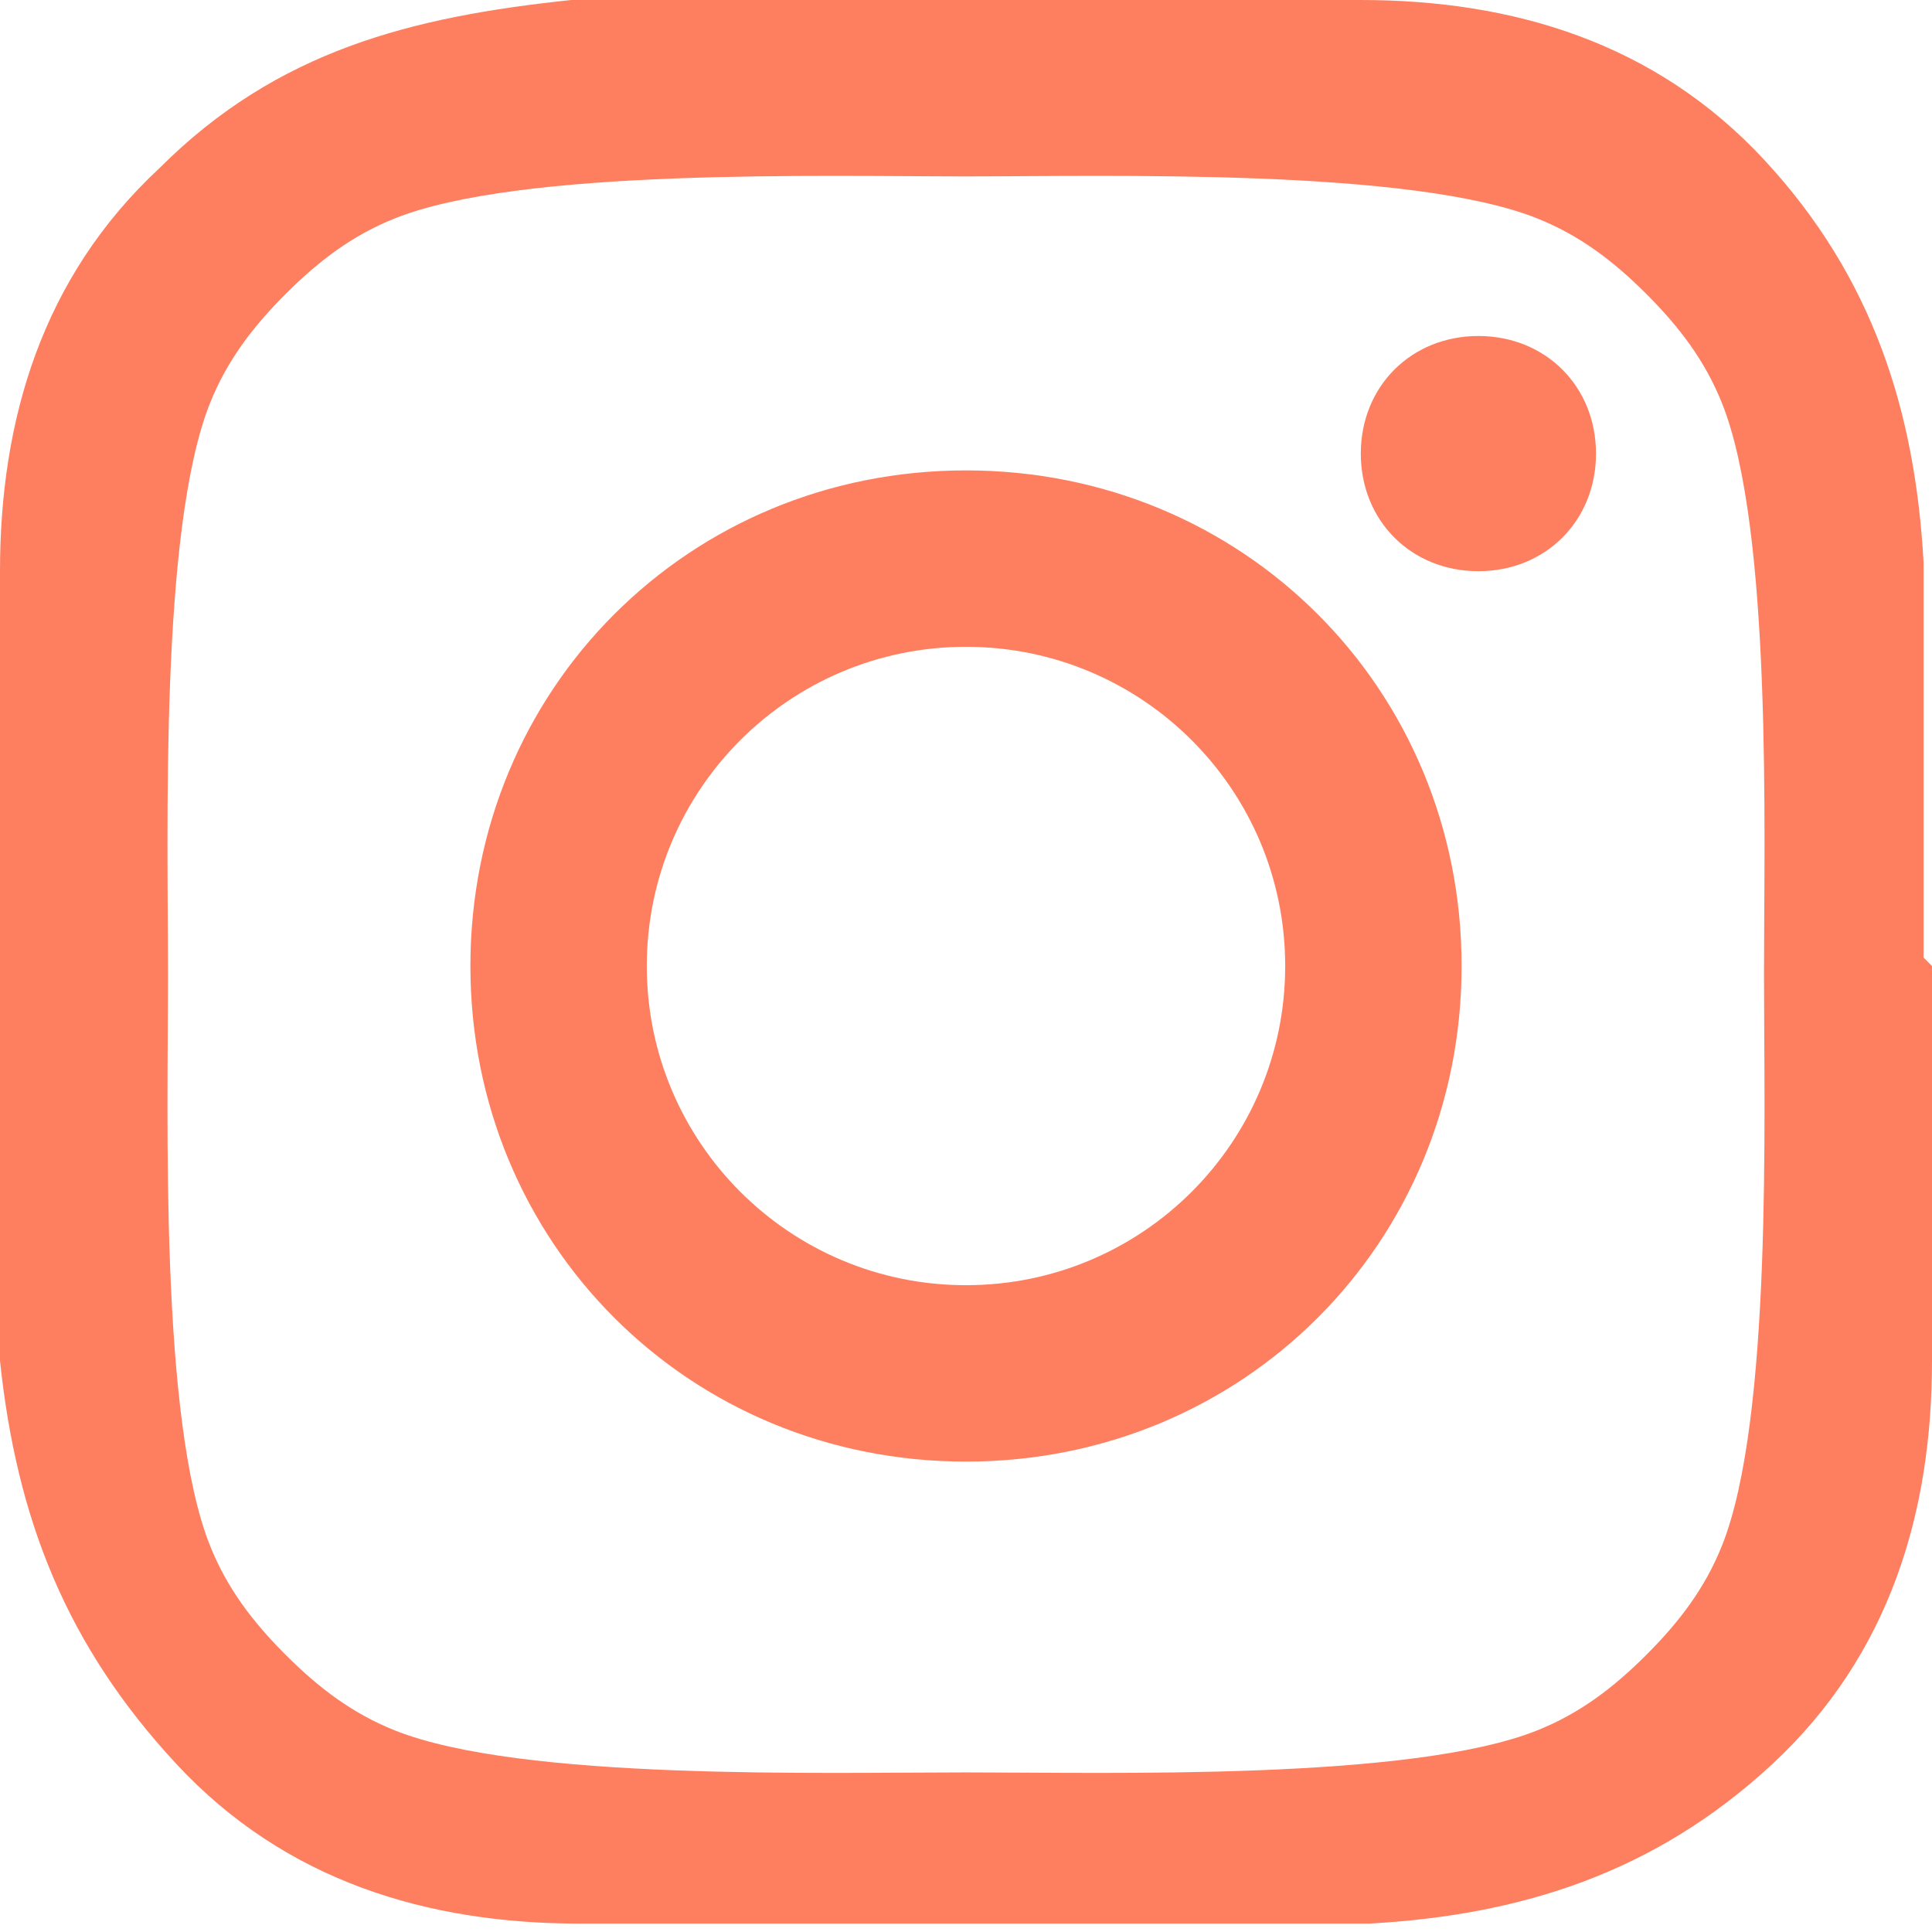
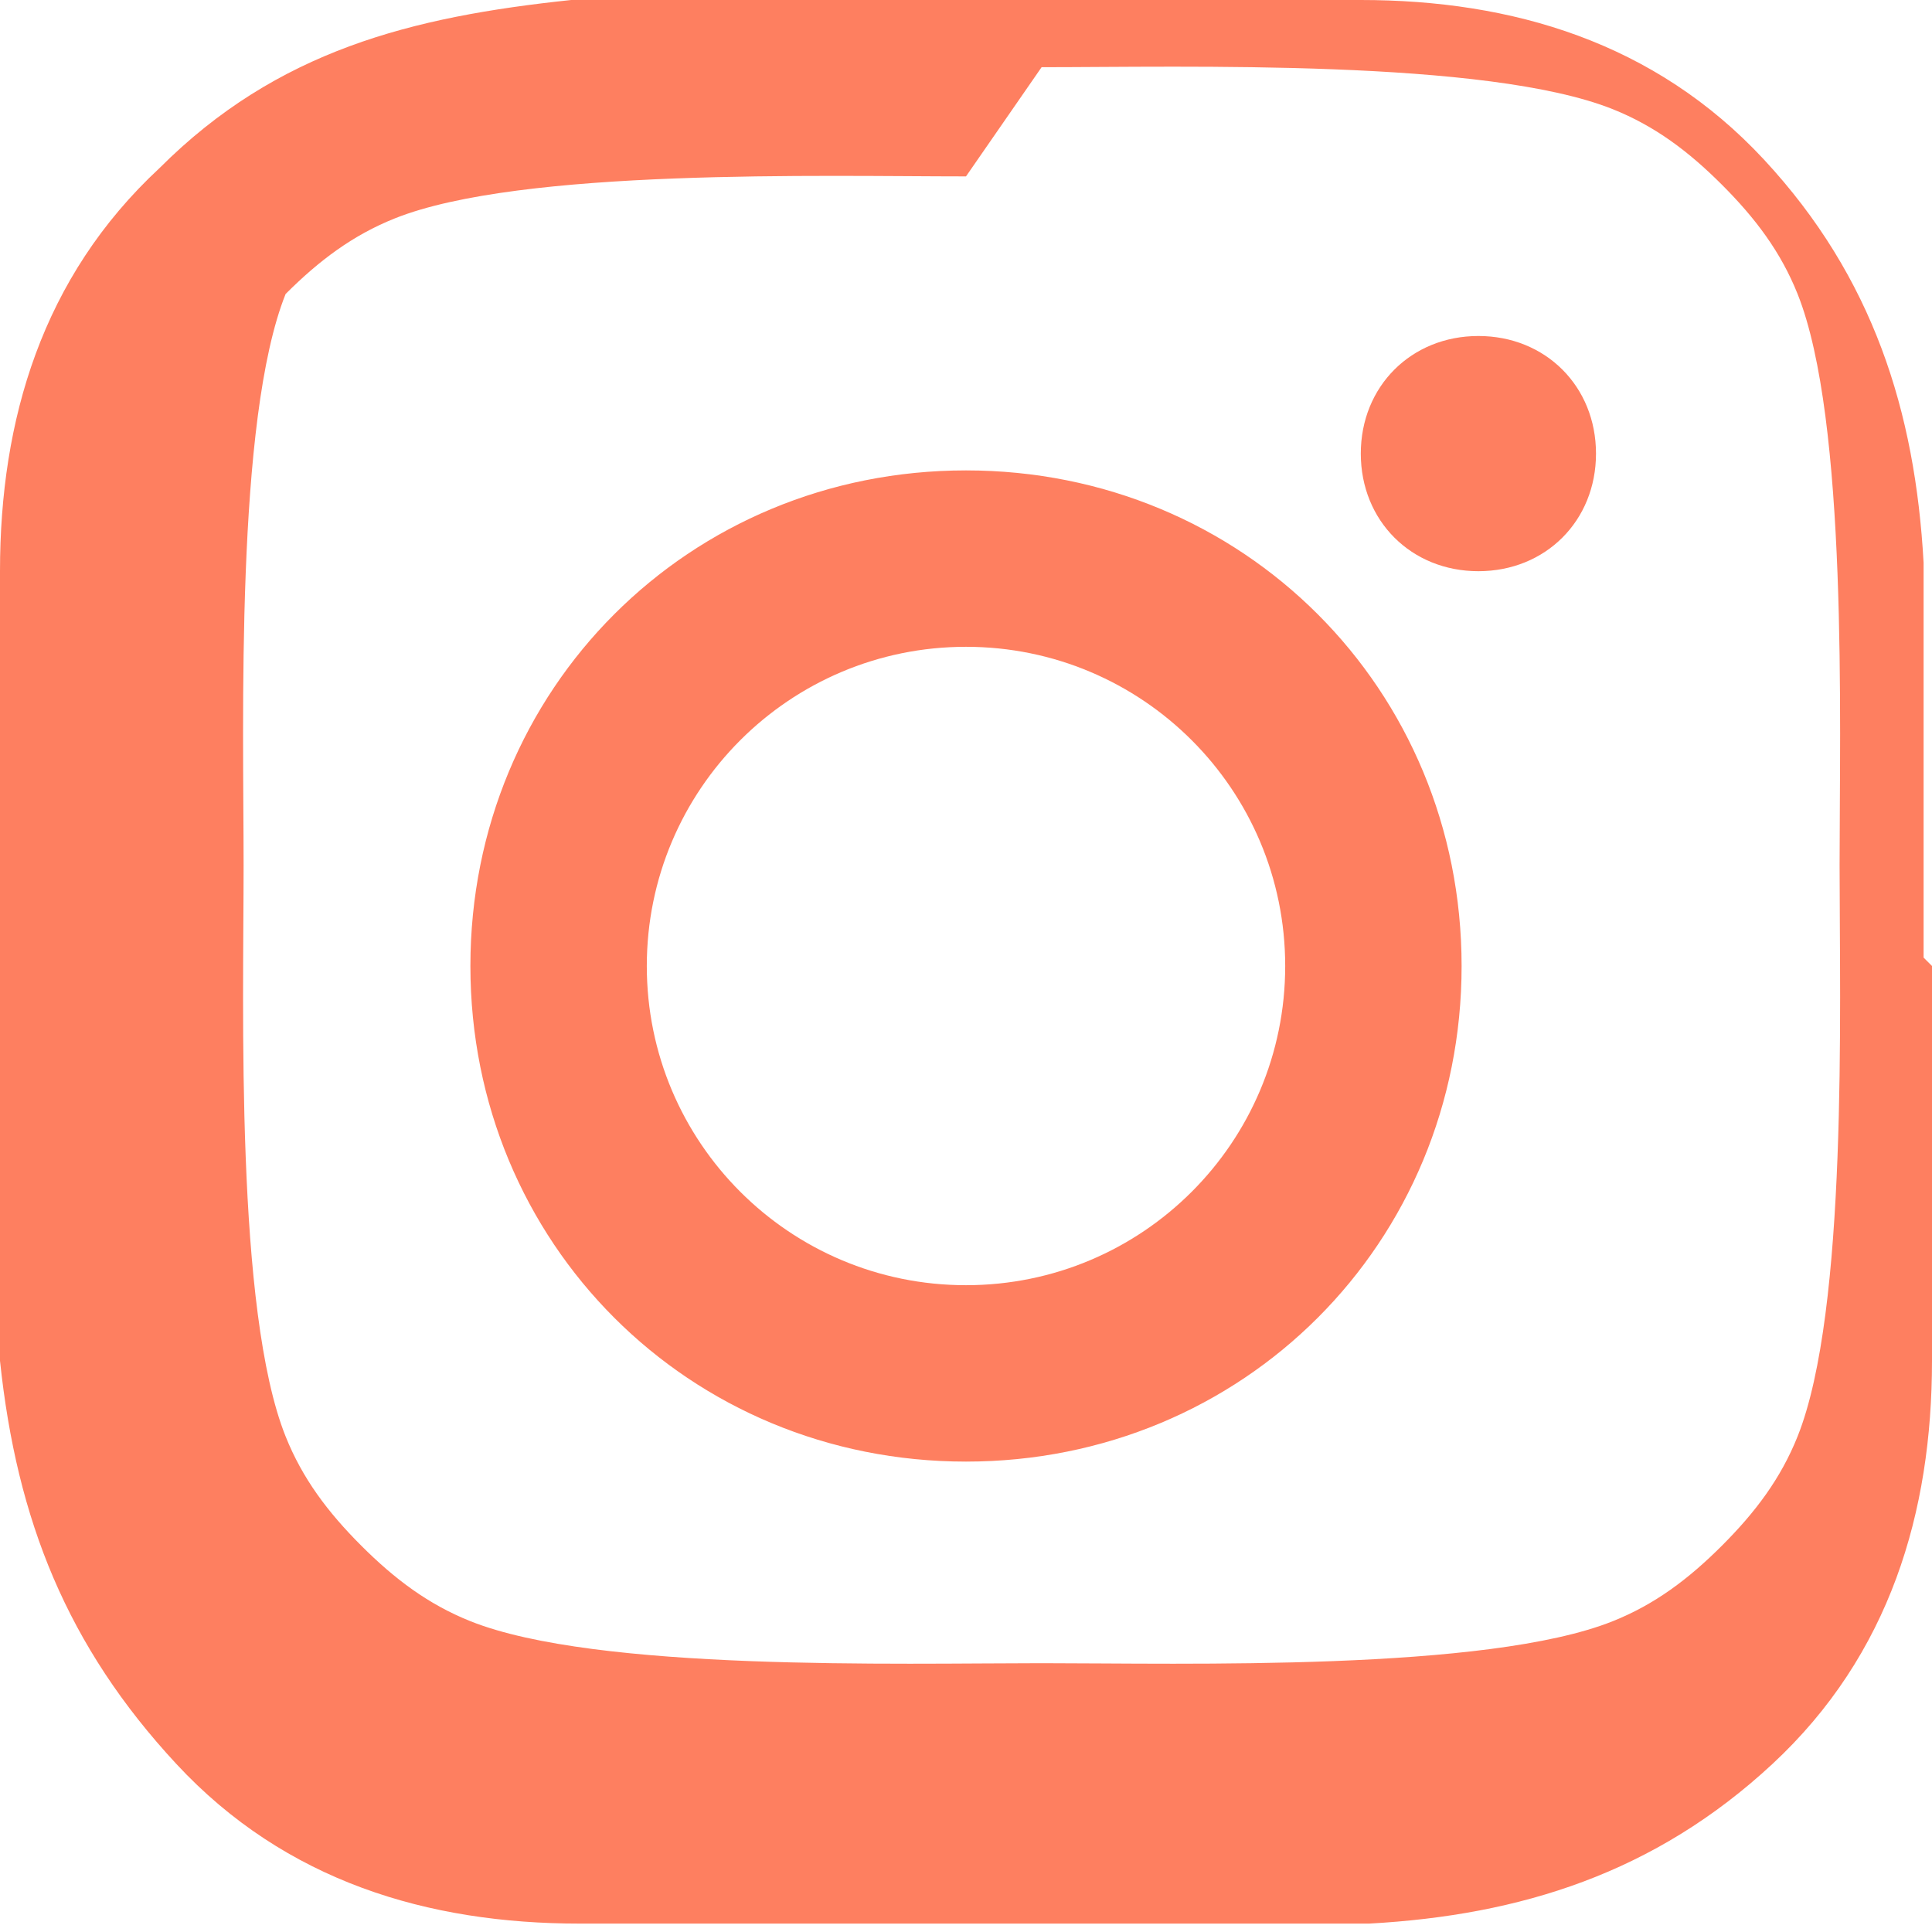
<svg xmlns="http://www.w3.org/2000/svg" id="_レイヤー_1" data-name="レイヤー_1" version="1.1" viewBox="0 0 23 23">
  <defs>
    <style>
      .st0 {
        fill: #fe7f60;
      }
    </style>
  </defs>
-   <path class="st0" d="M15.3,11.5c0-2.1-1.7-3.8-3.8-3.8s-3.8,1.7-3.8,3.8,1.7,3.8,3.8,3.8,3.8-1.7,3.8-3.8ZM17.4,11.5c0,3.3-2.6,5.9-5.9,5.9s-5.9-2.6-5.9-5.9,2.6-5.9,5.9-5.9,5.9,2.6,5.9,5.9ZM19,5.4c0,.8-.6,1.4-1.4,1.4s-1.4-.6-1.4-1.4.6-1.4,1.4-1.4,1.4.6,1.4,1.4ZM11.5,2.1c-1.7,0-5.3-.1-6.8.5-.5.2-.9.5-1.3.9s-.7.8-.9,1.3c-.6,1.5-.5,5.1-.5,6.8s-.1,5.3.5,6.8c.2.5.5.9.9,1.3s.8.7,1.3.9c1.5.6,5.1.5,6.8.5s5.3.1,6.8-.5c.5-.2.9-.5,1.3-.9s.7-.8.9-1.3c.6-1.5.5-5.1.5-6.8s.1-5.3-.5-6.8c-.2-.5-.5-.9-.9-1.3s-.8-.7-1.3-.9c-1.5-.6-5.1-.5-6.8-.5ZM23,11.5c0,1.6,0,3.2,0,4.7,0,1.8-.5,3.5-1.9,4.8s-3,1.8-4.8,1.9c-1.6,0-3.2,0-4.7,0s-3.2,0-4.7,0c-1.8,0-3.5-.5-4.8-1.9S.2,18.1,0,16.2C0,14.7,0,13.1,0,11.5s0-3.2,0-4.7c0-1.8.5-3.5,1.9-4.8C3.3.6,4.9.2,6.8,0,8.3,0,9.9,0,11.5,0s3.2,0,4.7,0c1.8,0,3.5.5,4.8,1.9s1.8,3,1.9,4.8c0,1.6,0,3.2,0,4.7Z" />
+   <path class="st0" d="M15.3,11.5c0-2.1-1.7-3.8-3.8-3.8s-3.8,1.7-3.8,3.8,1.7,3.8,3.8,3.8,3.8-1.7,3.8-3.8ZM17.4,11.5c0,3.3-2.6,5.9-5.9,5.9s-5.9-2.6-5.9-5.9,2.6-5.9,5.9-5.9,5.9,2.6,5.9,5.9ZM19,5.4c0,.8-.6,1.4-1.4,1.4s-1.4-.6-1.4-1.4.6-1.4,1.4-1.4,1.4.6,1.4,1.4ZM11.5,2.1c-1.7,0-5.3-.1-6.8.5-.5.2-.9.5-1.3.9c-.6,1.5-.5,5.1-.5,6.8s-.1,5.3.5,6.8c.2.5.5.9.9,1.3s.8.7,1.3.9c1.5.6,5.1.5,6.8.5s5.3.1,6.8-.5c.5-.2.9-.5,1.3-.9s.7-.8.9-1.3c.6-1.5.5-5.1.5-6.8s.1-5.3-.5-6.8c-.2-.5-.5-.9-.9-1.3s-.8-.7-1.3-.9c-1.5-.6-5.1-.5-6.8-.5ZM23,11.5c0,1.6,0,3.2,0,4.7,0,1.8-.5,3.5-1.9,4.8s-3,1.8-4.8,1.9c-1.6,0-3.2,0-4.7,0s-3.2,0-4.7,0c-1.8,0-3.5-.5-4.8-1.9S.2,18.1,0,16.2C0,14.7,0,13.1,0,11.5s0-3.2,0-4.7c0-1.8.5-3.5,1.9-4.8C3.3.6,4.9.2,6.8,0,8.3,0,9.9,0,11.5,0s3.2,0,4.7,0c1.8,0,3.5.5,4.8,1.9s1.8,3,1.9,4.8c0,1.6,0,3.2,0,4.7Z" />
</svg>